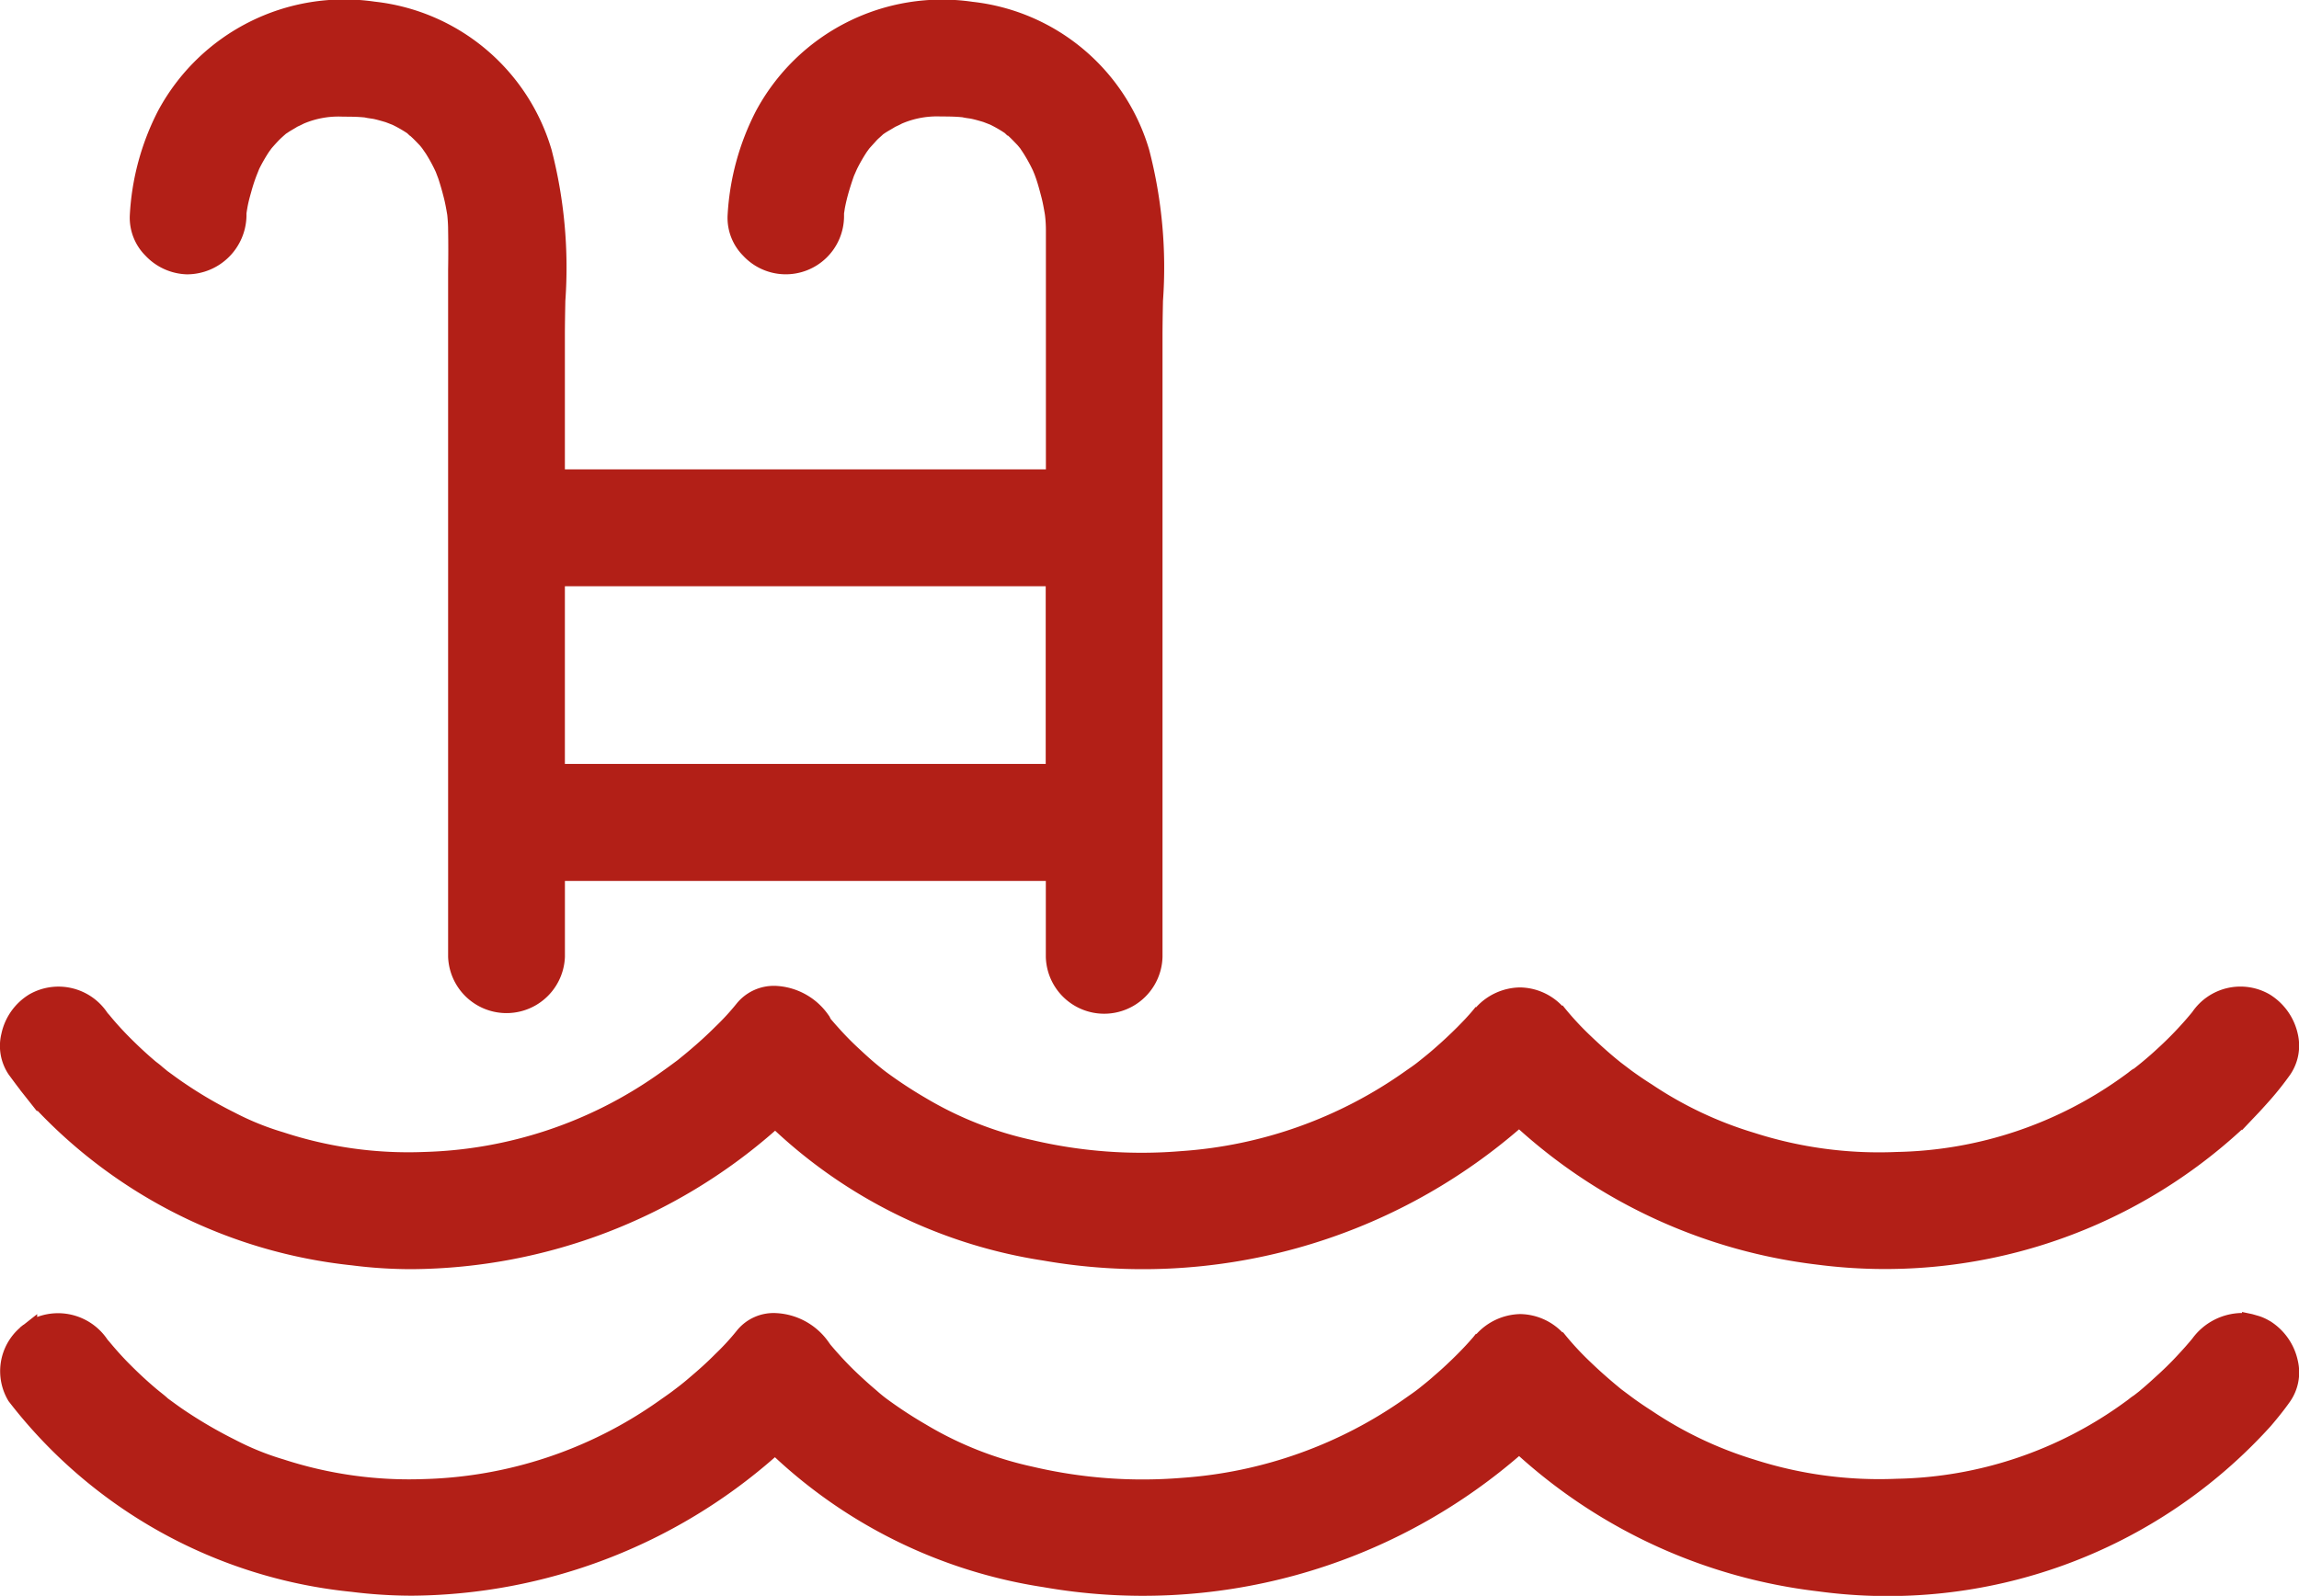
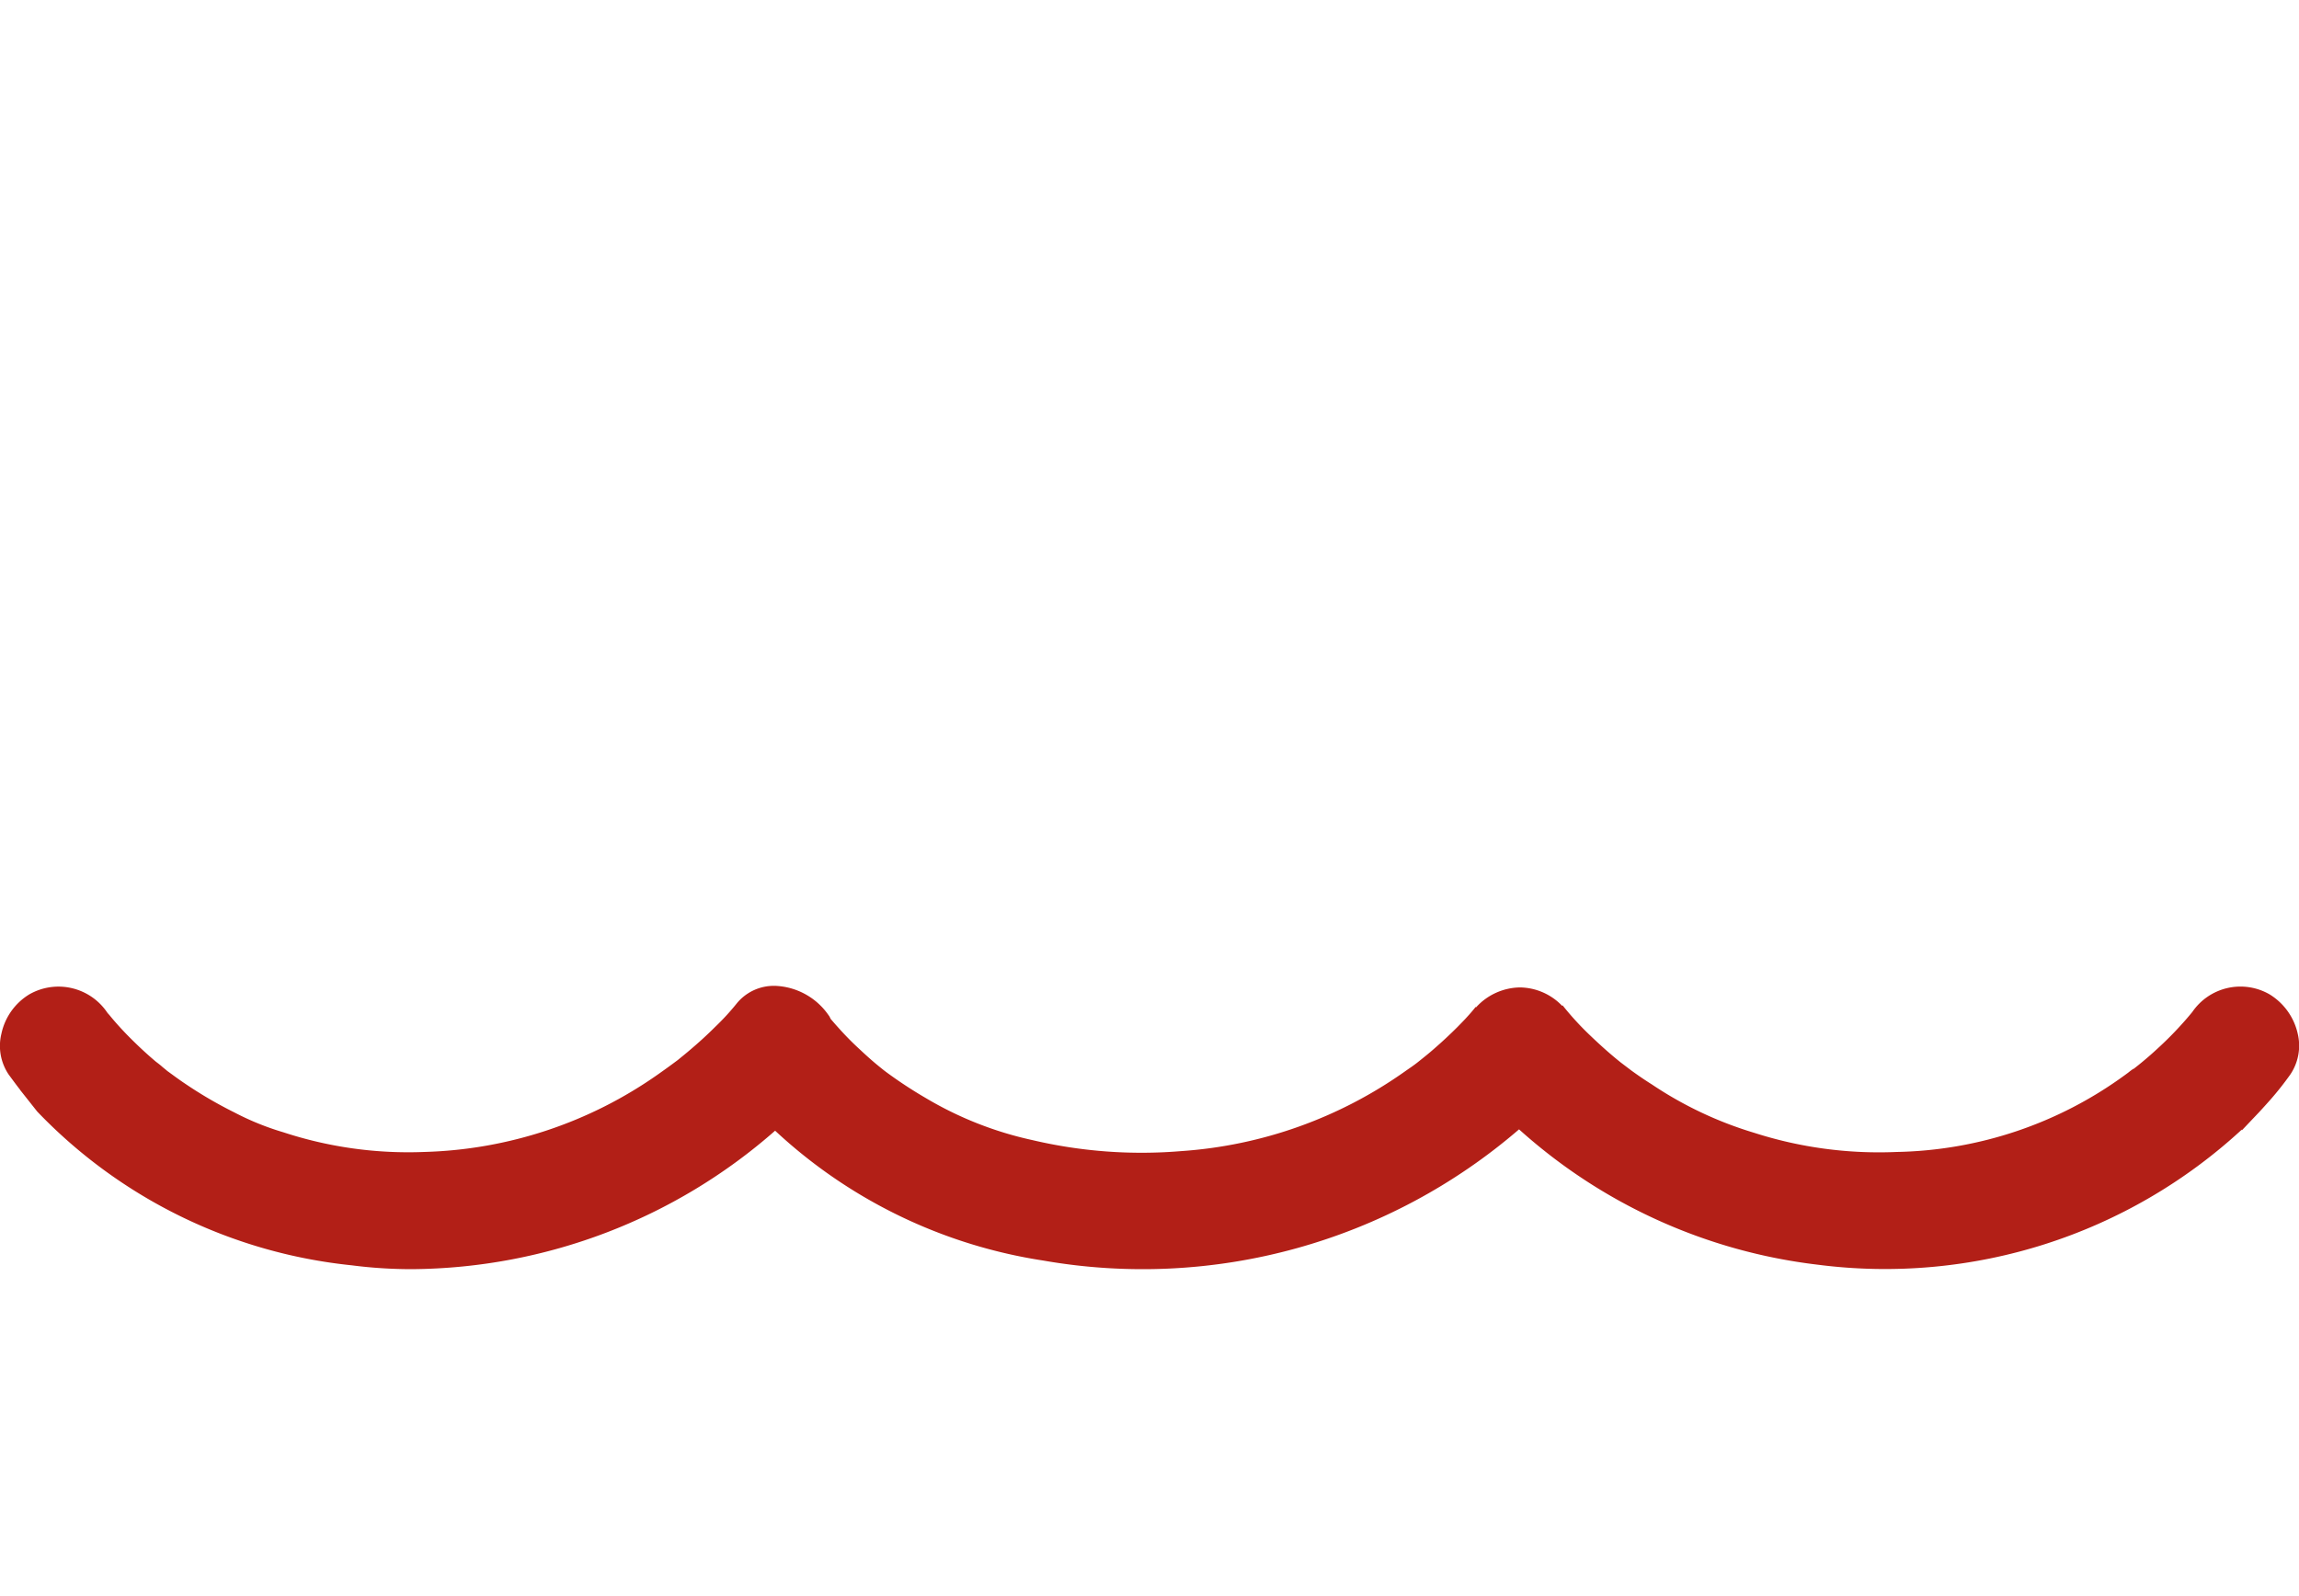
<svg xmlns="http://www.w3.org/2000/svg" id="Grupo_5612" data-name="Grupo 5612" width="59.872" height="41.572" viewBox="0 0 59.872 41.572">
  <defs>
    <clipPath id="clip-path">
      <rect id="Rectángulo_2774" data-name="Rectángulo 2774" width="59.872" height="41.572" fill="#b21f17" />
    </clipPath>
  </defs>
  <g id="Grupo_5598" data-name="Grupo 5598" transform="translate(0 0)" clip-path="url(#clip-path)">
-     <path id="Trazado_4708" data-name="Trazado 4708" d="M2.648,7.146A1.552,1.552,0,0,0,4.169,5.626l0-.066c.006-.048.015-.1.021-.135.024-.141.06-.278.1-.416a4.385,4.385,0,0,1,.138-.428L4.5,4.4a4.344,4.344,0,0,1,.254-.443l.063-.087q.085-.1.18-.2c.063-.066.132-.126.2-.186l.042-.027c.081-.057.168-.1.254-.156l.084-.039.09-.045A2.309,2.309,0,0,1,6.68,3.039c.168,0,.374,0,.572.021.06.015.135.024.216.036.1.021.192.048.326.087l.078.03.1.039a3.29,3.29,0,0,1,.383.219l.069.066h.006c.087.075.165.159.242.239.018.018.066.078.081.1L8.839,4a4.108,4.108,0,0,1,.26.479l.066.174q.081.247.144.5c.033.129.057.257.084.416l.006.039c.012.126.021.251.021.38.006.344.006.689,0,1.036l0,17.9a1.522,1.522,0,0,0,3.042,0V22.947H24.986v1.979a1.52,1.52,0,0,0,3.039,0V8.748c0-.3.006-.6.012-.907A12.177,12.177,0,0,0,27.677,3.9a5.417,5.417,0,0,0-4.6-3.853,5.5,5.5,0,0,0-5.643,2.85,6.714,6.714,0,0,0-.736,2.724A1.4,1.4,0,0,0,17.1,6.658a1.517,1.517,0,0,0,2.631-1.024l0-.075c.009-.048.015-.1.021-.135.027-.141.06-.278.1-.416s.084-.275.138-.428l.078-.177a4.344,4.344,0,0,1,.254-.443l.063-.087c.057-.066.12-.132.18-.2s.108-.1.183-.174l.057-.039c.084-.054.171-.1.26-.156l.084-.039c.024-.012.057-.027.087-.045a2.314,2.314,0,0,1,1.012-.186c.168,0,.371,0,.569.021.06.015.135.024.216.036.1.021.195.048.326.087l.078.03.1.039a3.228,3.228,0,0,1,.38.219l.069.066H24c.084.075.162.159.239.239.018.018.066.078.084.1.024.039.054.081.081.123a4.077,4.077,0,0,1,.248.452l.021.051c.021.048.039.1.057.15.057.165.1.332.144.5.033.129.057.257.084.416l.006.039a3.2,3.2,0,0,1,.024.38c0,.344,0,.689,0,1.036l0,5.209H12.461V8.748c0-.3.006-.6.012-.907A12.26,12.26,0,0,0,12.114,3.9,5.42,5.42,0,0,0,7.509.043a5.505,5.505,0,0,0-5.646,2.85A6.7,6.7,0,0,0,1.13,5.617a1.4,1.4,0,0,0,.407,1.042,1.545,1.545,0,0,0,1.111.488M24.127,3.354ZM12.461,15.271H24.983V19.9H12.461ZM8.563,3.354Z" transform="translate(2.25 0)" fill="#b21f17" />
-     <path id="Trazado_4709" data-name="Trazado 4709" d="M.523,11.289l.048.06.012.015.386.488v-.03A13.21,13.21,0,0,0,9.16,15.858a12.128,12.128,0,0,0,1.584.1,14.472,14.472,0,0,0,9.442-3.607,13.16,13.16,0,0,0,6.984,3.383A15.012,15.012,0,0,0,39.56,12.316a14.088,14.088,0,0,0,7.78,3.526,13.694,13.694,0,0,0,11.043-3.52v.021l.449-.473c.1-.108.2-.219.3-.332a8.11,8.11,0,0,0,.509-.644,1.339,1.339,0,0,0,.2-1.06A1.614,1.614,0,0,0,59.106,8.8a1.518,1.518,0,0,0-2.012.458q-.184.225-.386.44c-.195.21-.4.407-.614.6-.129.117-.26.228-.4.341l-.126.1,0,0-.009,0,.144.168,0,0,0,0-.144-.168c-.042.027-.087.06-.135.1l-.09.066a10.4,10.4,0,0,1-5.942,2,10.617,10.617,0,0,1-3.712-.5,9.874,9.874,0,0,1-2.658-1.257c-.183-.114-.359-.236-.53-.359l-.281-.213c-.26-.207-.518-.437-.793-.7a7.646,7.646,0,0,1-.724-.79l0,0-.012.012a1.548,1.548,0,0,0-1.1-.479h0a1.575,1.575,0,0,0-1.141.518l-.012-.009-.075.093c-.126.15-.26.29-.4.431-.2.2-.4.386-.611.569-.126.111-.257.216-.422.347-.1.081-.21.153-.317.228a11.417,11.417,0,0,1-5.844,2.087,12.421,12.421,0,0,1-3.874-.287,9.286,9.286,0,0,1-2.784-1.1,11.282,11.282,0,0,1-1.033-.68l-.051-.039c-.069-.054-.138-.111-.207-.168-.144-.12-.284-.248-.425-.38a7.644,7.644,0,0,1-.557-.566c-.069-.075-.135-.153-.195-.222L21.6,9.373l-.03-.042A1.771,1.771,0,0,0,20.23,8.58a1.247,1.247,0,0,0-1.057.473,6.358,6.358,0,0,1-.554.6c-.21.21-.431.41-.656.6-.1.087-.207.171-.311.257l-.162.12c-.114.084-.228.165-.341.245a11.1,11.1,0,0,1-6.107,2.03,10.415,10.415,0,0,1-3.661-.512,7.066,7.066,0,0,1-1.272-.515,11.028,11.028,0,0,1-1.3-.76c-.15-.1-.293-.207-.44-.314v0L4.361,10.8c-.042-.039-.1-.081-.153-.129s-.138-.108-.162-.129c-.236-.2-.482-.428-.748-.7-.153-.159-.3-.32-.446-.5L2.8,9.284A1.531,1.531,0,0,0,.763,8.8,1.587,1.587,0,0,0,.036,9.828a1.332,1.332,0,0,0,.192,1.063c.1.135.195.266.3.4" transform="translate(0 17.103)" fill="#b21f17" />
-     <path id="Trazado_4710" data-name="Trazado 4710" d="M59.109,11.65h0a1.33,1.33,0,0,0-.275-.126l-.177-.051-.269-.057v.027h-.021a1.622,1.622,0,0,0-1.272.665c-.123.15-.251.293-.386.437-.174.189-.368.38-.614.6-.129.12-.26.233-.392.344l-.129.1,0,0-.009.006.144.168,0,0,0,0-.144-.168c-.042.027-.087.06-.135.1l-.09.066a10.4,10.4,0,0,1-5.942,2,10.626,10.626,0,0,1-3.712-.5A10.009,10.009,0,0,1,43.031,14c-.183-.117-.359-.236-.53-.362l-.281-.21c-.26-.213-.53-.446-.793-.7a7.636,7.636,0,0,1-.724-.787l0,0-.012.009a1.561,1.561,0,0,0-1.1-.479h0a1.583,1.583,0,0,0-1.141.521l-.012-.009-.072.09c-.129.15-.263.293-.4.431-.2.2-.4.389-.611.569-.126.114-.257.219-.422.35-.1.078-.21.153-.317.228a11.444,11.444,0,0,1-5.844,2.087,12.5,12.5,0,0,1-3.874-.29,9.208,9.208,0,0,1-2.784-1.1,11.227,11.227,0,0,1-1.033-.677l-.051-.039c-.069-.054-.138-.111-.2-.168-.147-.123-.287-.248-.428-.38q-.292-.269-.557-.566c-.069-.075-.135-.153-.219-.251l-.051-.072a1.772,1.772,0,0,0-1.341-.748,1.229,1.229,0,0,0-1.057.47,6.358,6.358,0,0,1-.554.6c-.21.213-.431.41-.656.6-.1.087-.207.174-.311.254l-.162.123c-.114.084-.228.162-.341.242a11.092,11.092,0,0,1-6.107,2.033,10.555,10.555,0,0,1-3.661-.512,7.035,7.035,0,0,1-1.269-.515,11.677,11.677,0,0,1-1.305-.76c-.15-.1-.293-.207-.44-.314v0l-.006-.006c-.042-.039-.093-.081-.153-.129s-.138-.111-.162-.132c-.236-.2-.482-.428-.748-.7-.153-.159-.3-.323-.446-.5L2.8,12.137a1.549,1.549,0,0,0-1.832-.59v-.075l-.353.278-.006,0-.087.069v.006a1.5,1.5,0,0,0-.3,1.913,12.889,12.889,0,0,0,8.933,4.969,12.709,12.709,0,0,0,1.584.1,14.472,14.472,0,0,0,9.442-3.607,13.16,13.16,0,0,0,6.984,3.383A15,15,0,0,0,39.561,15.17a14.084,14.084,0,0,0,7.78,3.523,13.447,13.447,0,0,0,11.792-4.3c.195-.228.362-.437.509-.647a1.332,1.332,0,0,0,.2-1.057,1.613,1.613,0,0,0-.73-1.039" transform="translate(0 22.76)" fill="#b21f17" />
+     <path id="Trazado_4709" data-name="Trazado 4709" d="M.523,11.289l.048.06.012.015.386.488A13.21,13.21,0,0,0,9.16,15.858a12.128,12.128,0,0,0,1.584.1,14.472,14.472,0,0,0,9.442-3.607,13.16,13.16,0,0,0,6.984,3.383A15.012,15.012,0,0,0,39.56,12.316a14.088,14.088,0,0,0,7.78,3.526,13.694,13.694,0,0,0,11.043-3.52v.021l.449-.473c.1-.108.2-.219.3-.332a8.11,8.11,0,0,0,.509-.644,1.339,1.339,0,0,0,.2-1.06A1.614,1.614,0,0,0,59.106,8.8a1.518,1.518,0,0,0-2.012.458q-.184.225-.386.44c-.195.21-.4.407-.614.6-.129.117-.26.228-.4.341l-.126.1,0,0-.009,0,.144.168,0,0,0,0-.144-.168c-.042.027-.087.06-.135.1l-.09.066a10.4,10.4,0,0,1-5.942,2,10.617,10.617,0,0,1-3.712-.5,9.874,9.874,0,0,1-2.658-1.257c-.183-.114-.359-.236-.53-.359l-.281-.213c-.26-.207-.518-.437-.793-.7a7.646,7.646,0,0,1-.724-.79l0,0-.012.012a1.548,1.548,0,0,0-1.1-.479h0a1.575,1.575,0,0,0-1.141.518l-.012-.009-.075.093c-.126.15-.26.29-.4.431-.2.2-.4.386-.611.569-.126.111-.257.216-.422.347-.1.081-.21.153-.317.228a11.417,11.417,0,0,1-5.844,2.087,12.421,12.421,0,0,1-3.874-.287,9.286,9.286,0,0,1-2.784-1.1,11.282,11.282,0,0,1-1.033-.68l-.051-.039c-.069-.054-.138-.111-.207-.168-.144-.12-.284-.248-.425-.38a7.644,7.644,0,0,1-.557-.566c-.069-.075-.135-.153-.195-.222L21.6,9.373l-.03-.042A1.771,1.771,0,0,0,20.23,8.58a1.247,1.247,0,0,0-1.057.473,6.358,6.358,0,0,1-.554.6c-.21.21-.431.41-.656.6-.1.087-.207.171-.311.257l-.162.12c-.114.084-.228.165-.341.245a11.1,11.1,0,0,1-6.107,2.03,10.415,10.415,0,0,1-3.661-.512,7.066,7.066,0,0,1-1.272-.515,11.028,11.028,0,0,1-1.3-.76c-.15-.1-.293-.207-.44-.314v0L4.361,10.8c-.042-.039-.1-.081-.153-.129s-.138-.108-.162-.129c-.236-.2-.482-.428-.748-.7-.153-.159-.3-.32-.446-.5L2.8,9.284A1.531,1.531,0,0,0,.763,8.8,1.587,1.587,0,0,0,.036,9.828a1.332,1.332,0,0,0,.192,1.063c.1.135.195.266.3.4" transform="translate(0 17.103)" fill="#b21f17" />
  </g>
</svg>